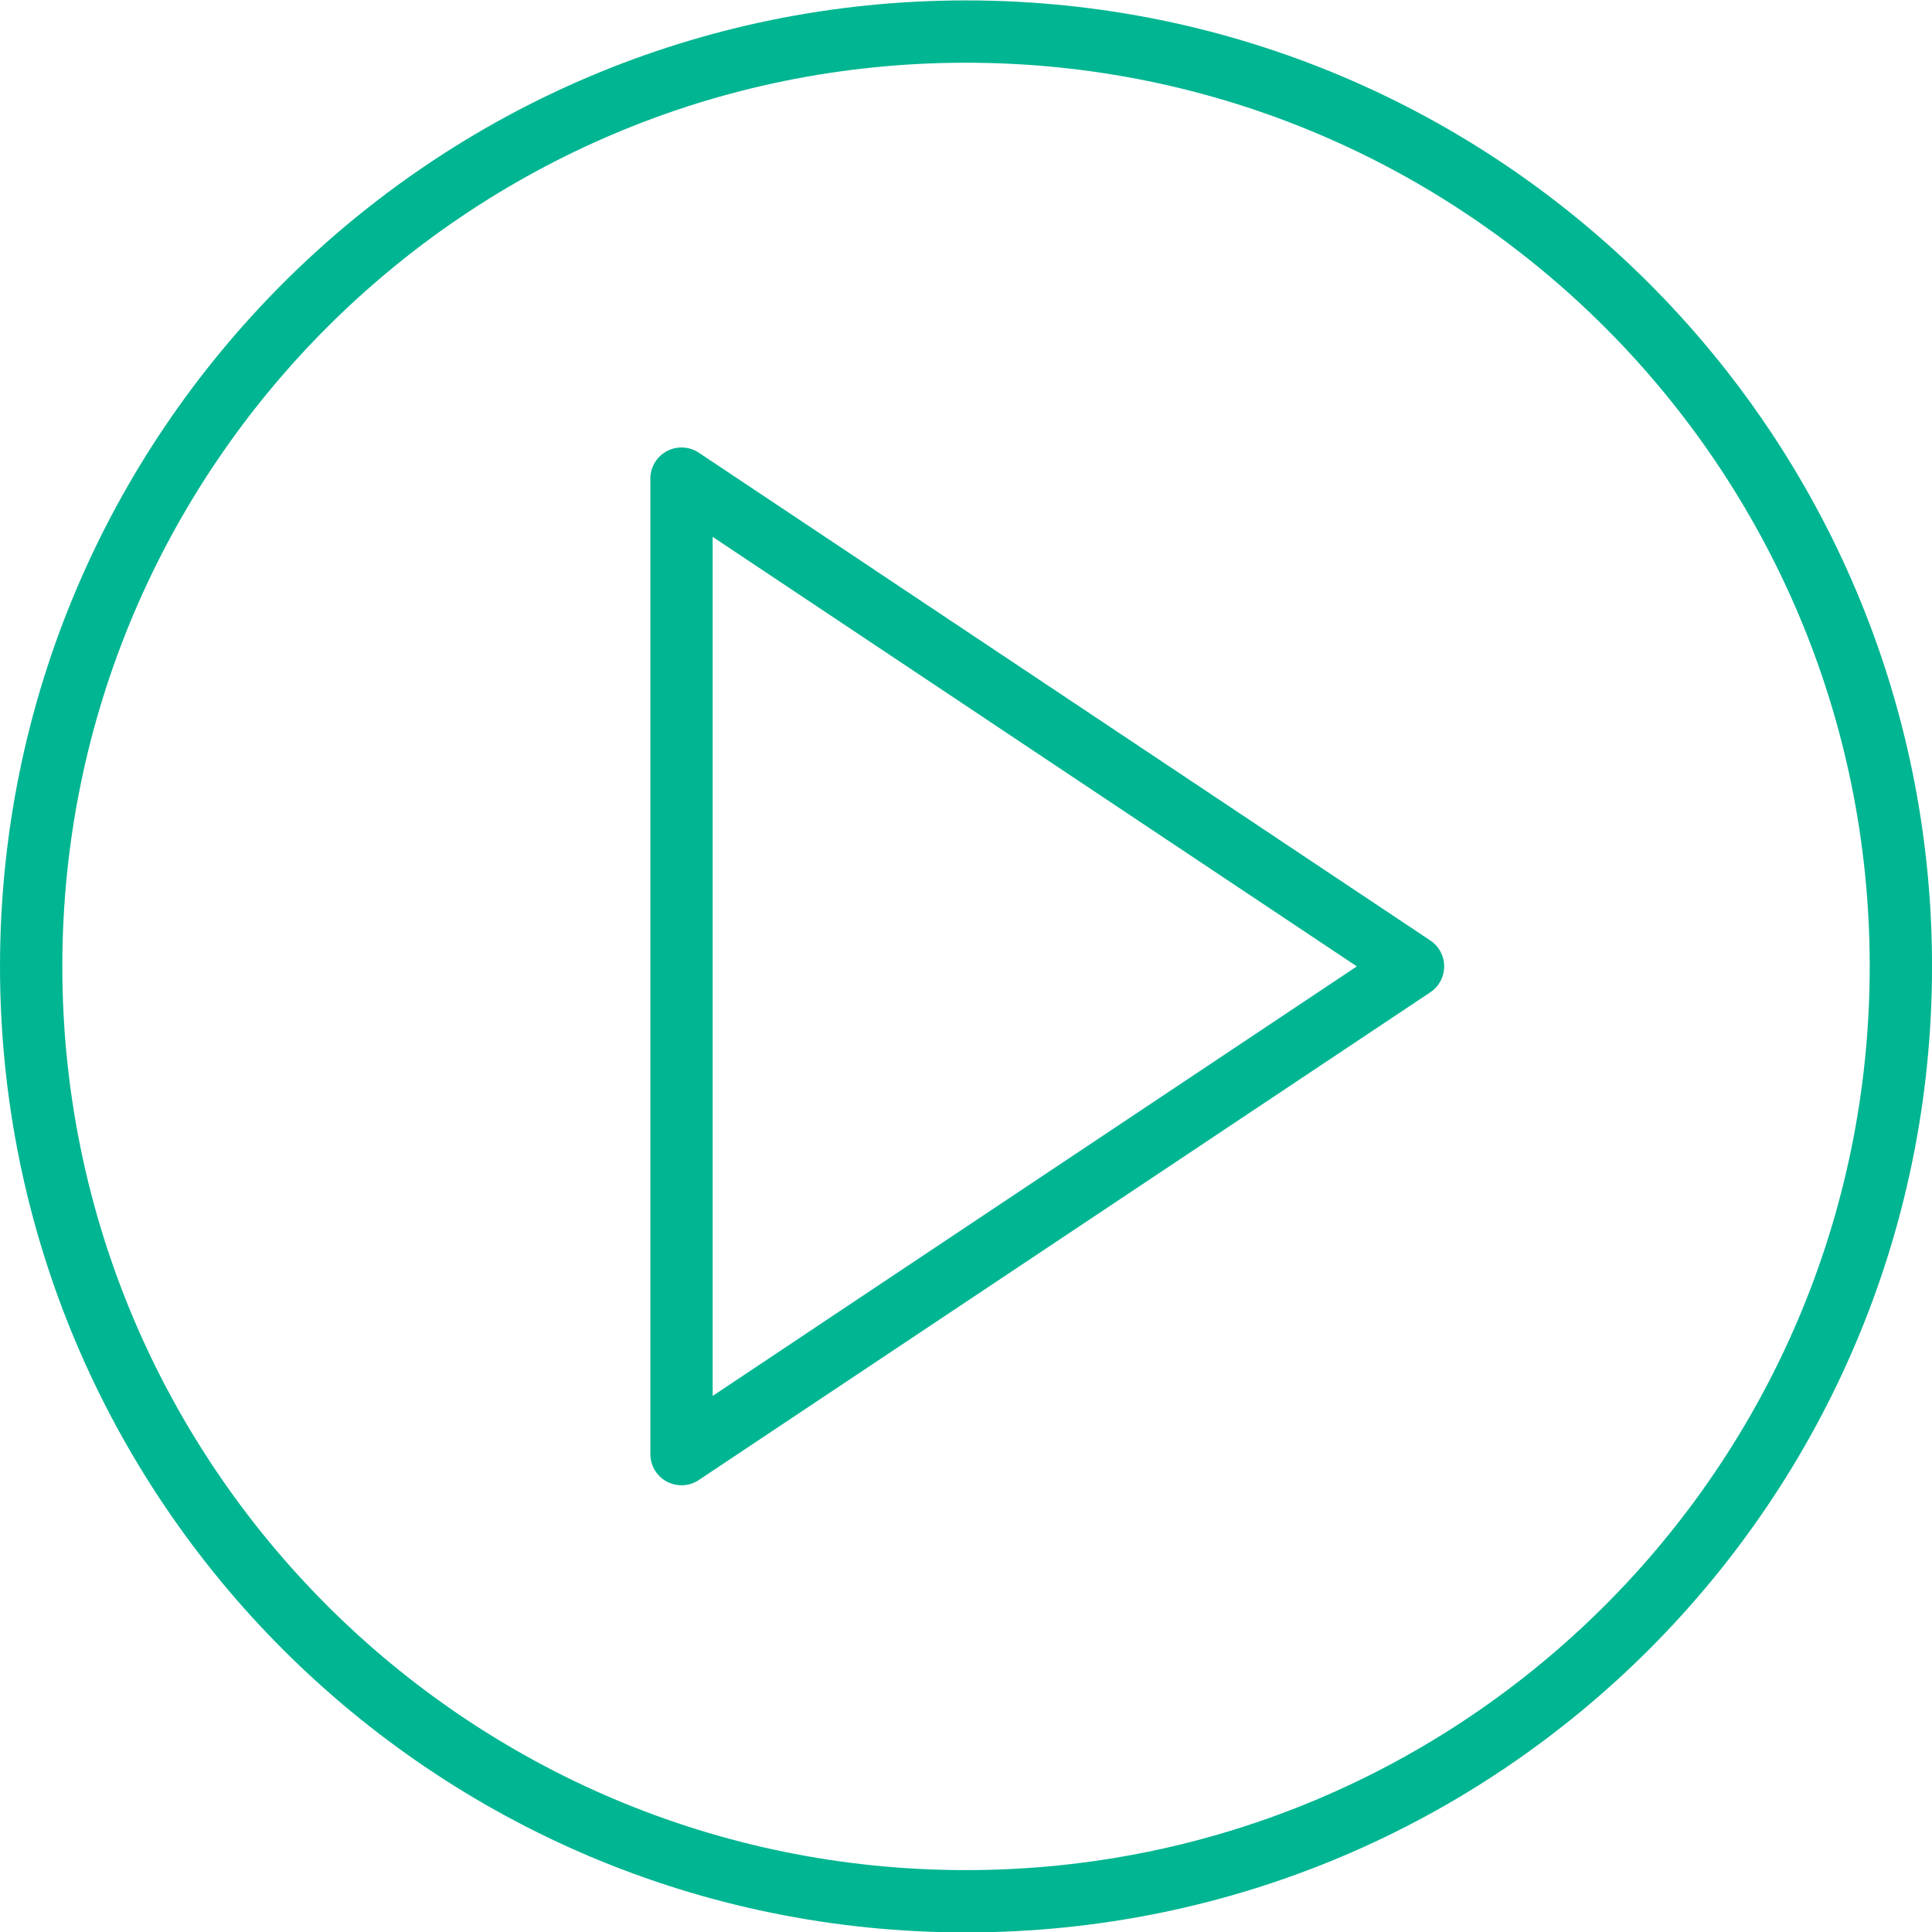
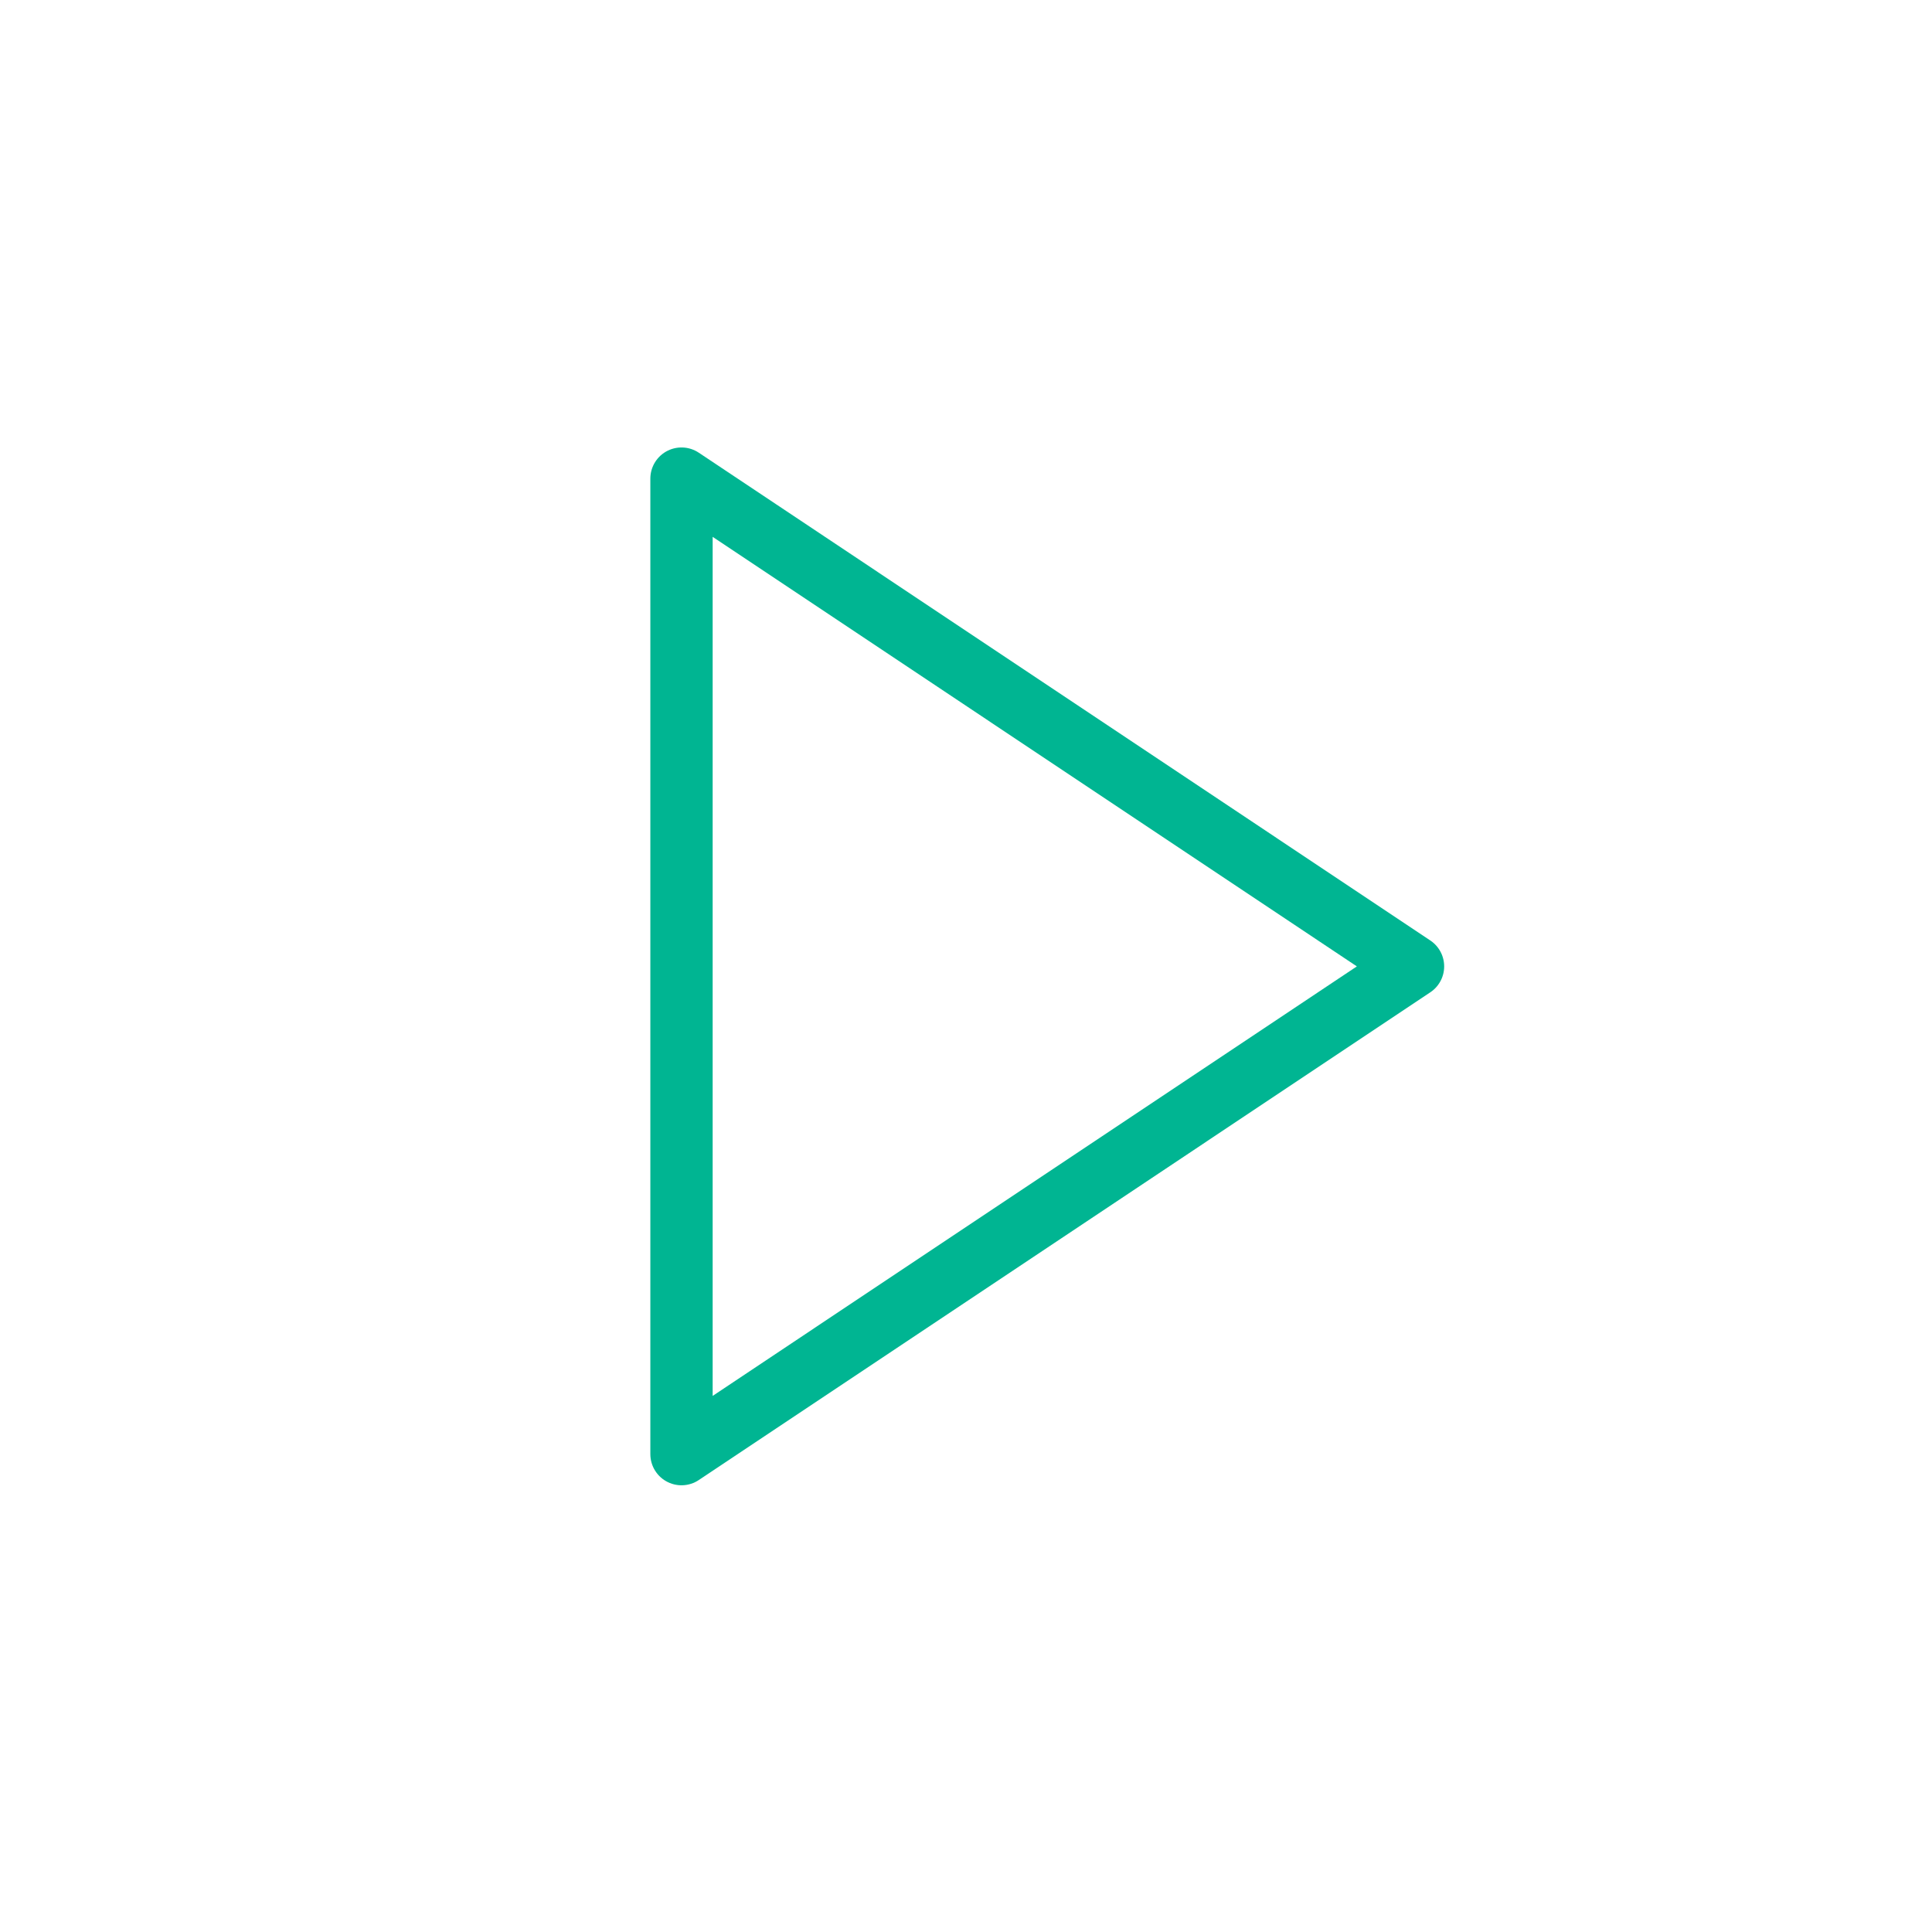
<svg xmlns="http://www.w3.org/2000/svg" xmlns:ns1="http://www.inkscape.org/namespaces/inkscape" xmlns:ns2="http://sodipodi.sourceforge.net/DTD/sodipodi-0.dtd" width="10.936mm" height="10.936mm" viewBox="0 0 10.936 10.936" version="1.1" id="svg11224" ns1:version="0.92.4 (5da689c313, 2019-01-14)" ns2:docname="play.svg">
  <defs id="defs11218" />
  <ns2:namedview id="base" pagecolor="#ffffff" bordercolor="#666666" borderopacity="1.0" ns1:pageopacity="0.0" ns1:pageshadow="2" ns1:zoom="3.959798" ns1:cx="-94.267445" ns1:cy="-71.034602" ns1:document-units="mm" ns1:current-layer="layer1" showgrid="false" fit-margin-top="0" fit-margin-left="0" fit-margin-right="0" fit-margin-bottom="0" ns1:window-width="1920" ns1:window-height="1027" ns1:window-x="-8" ns1:window-y="-8" ns1:window-maximized="1" />
  <g ns1:label="Layer 1" ns1:groupmode="layer" id="layer1" transform="translate(400.831,168.087)">
    <g style="clip-rule:evenodd;fill-rule:evenodd;image-rendering:optimizeQuality;shape-rendering:geometricPrecision;text-rendering:geometricPrecision" id="_2528459233088" transform="matrix(0.01,0,0,0.01,-446.184,-1101.614)">
-       <path style="fill:none;fill-rule:nonzero;stroke:#00b592;stroke-width:35.27;stroke-linecap:round;stroke-miterlimit:10" ns1:connector-curvature="0" id="path1788" d="m 5611.28,93899.72 c 0,292.18 -236.9,529.18 -529.2,529.18 -292.3,0 -529.14,-237 -529.14,-529.18 0,-292.18 236.84,-529.15 529.14,-529.15 292.3,0 529.2,236.97 529.2,529.15 z" class="fil15 str6" />
      <polygon style="fill:none;fill-rule:nonzero;stroke:#00b592;stroke-width:35.27;stroke-linecap:round;stroke-linejoin:round;stroke-miterlimit:10" id="polygon1790" points="5335.13,93899.72 4921.06,93623.62 4921.06,94175.8 " class="fil15 str7" />
    </g>
  </g>
</svg>